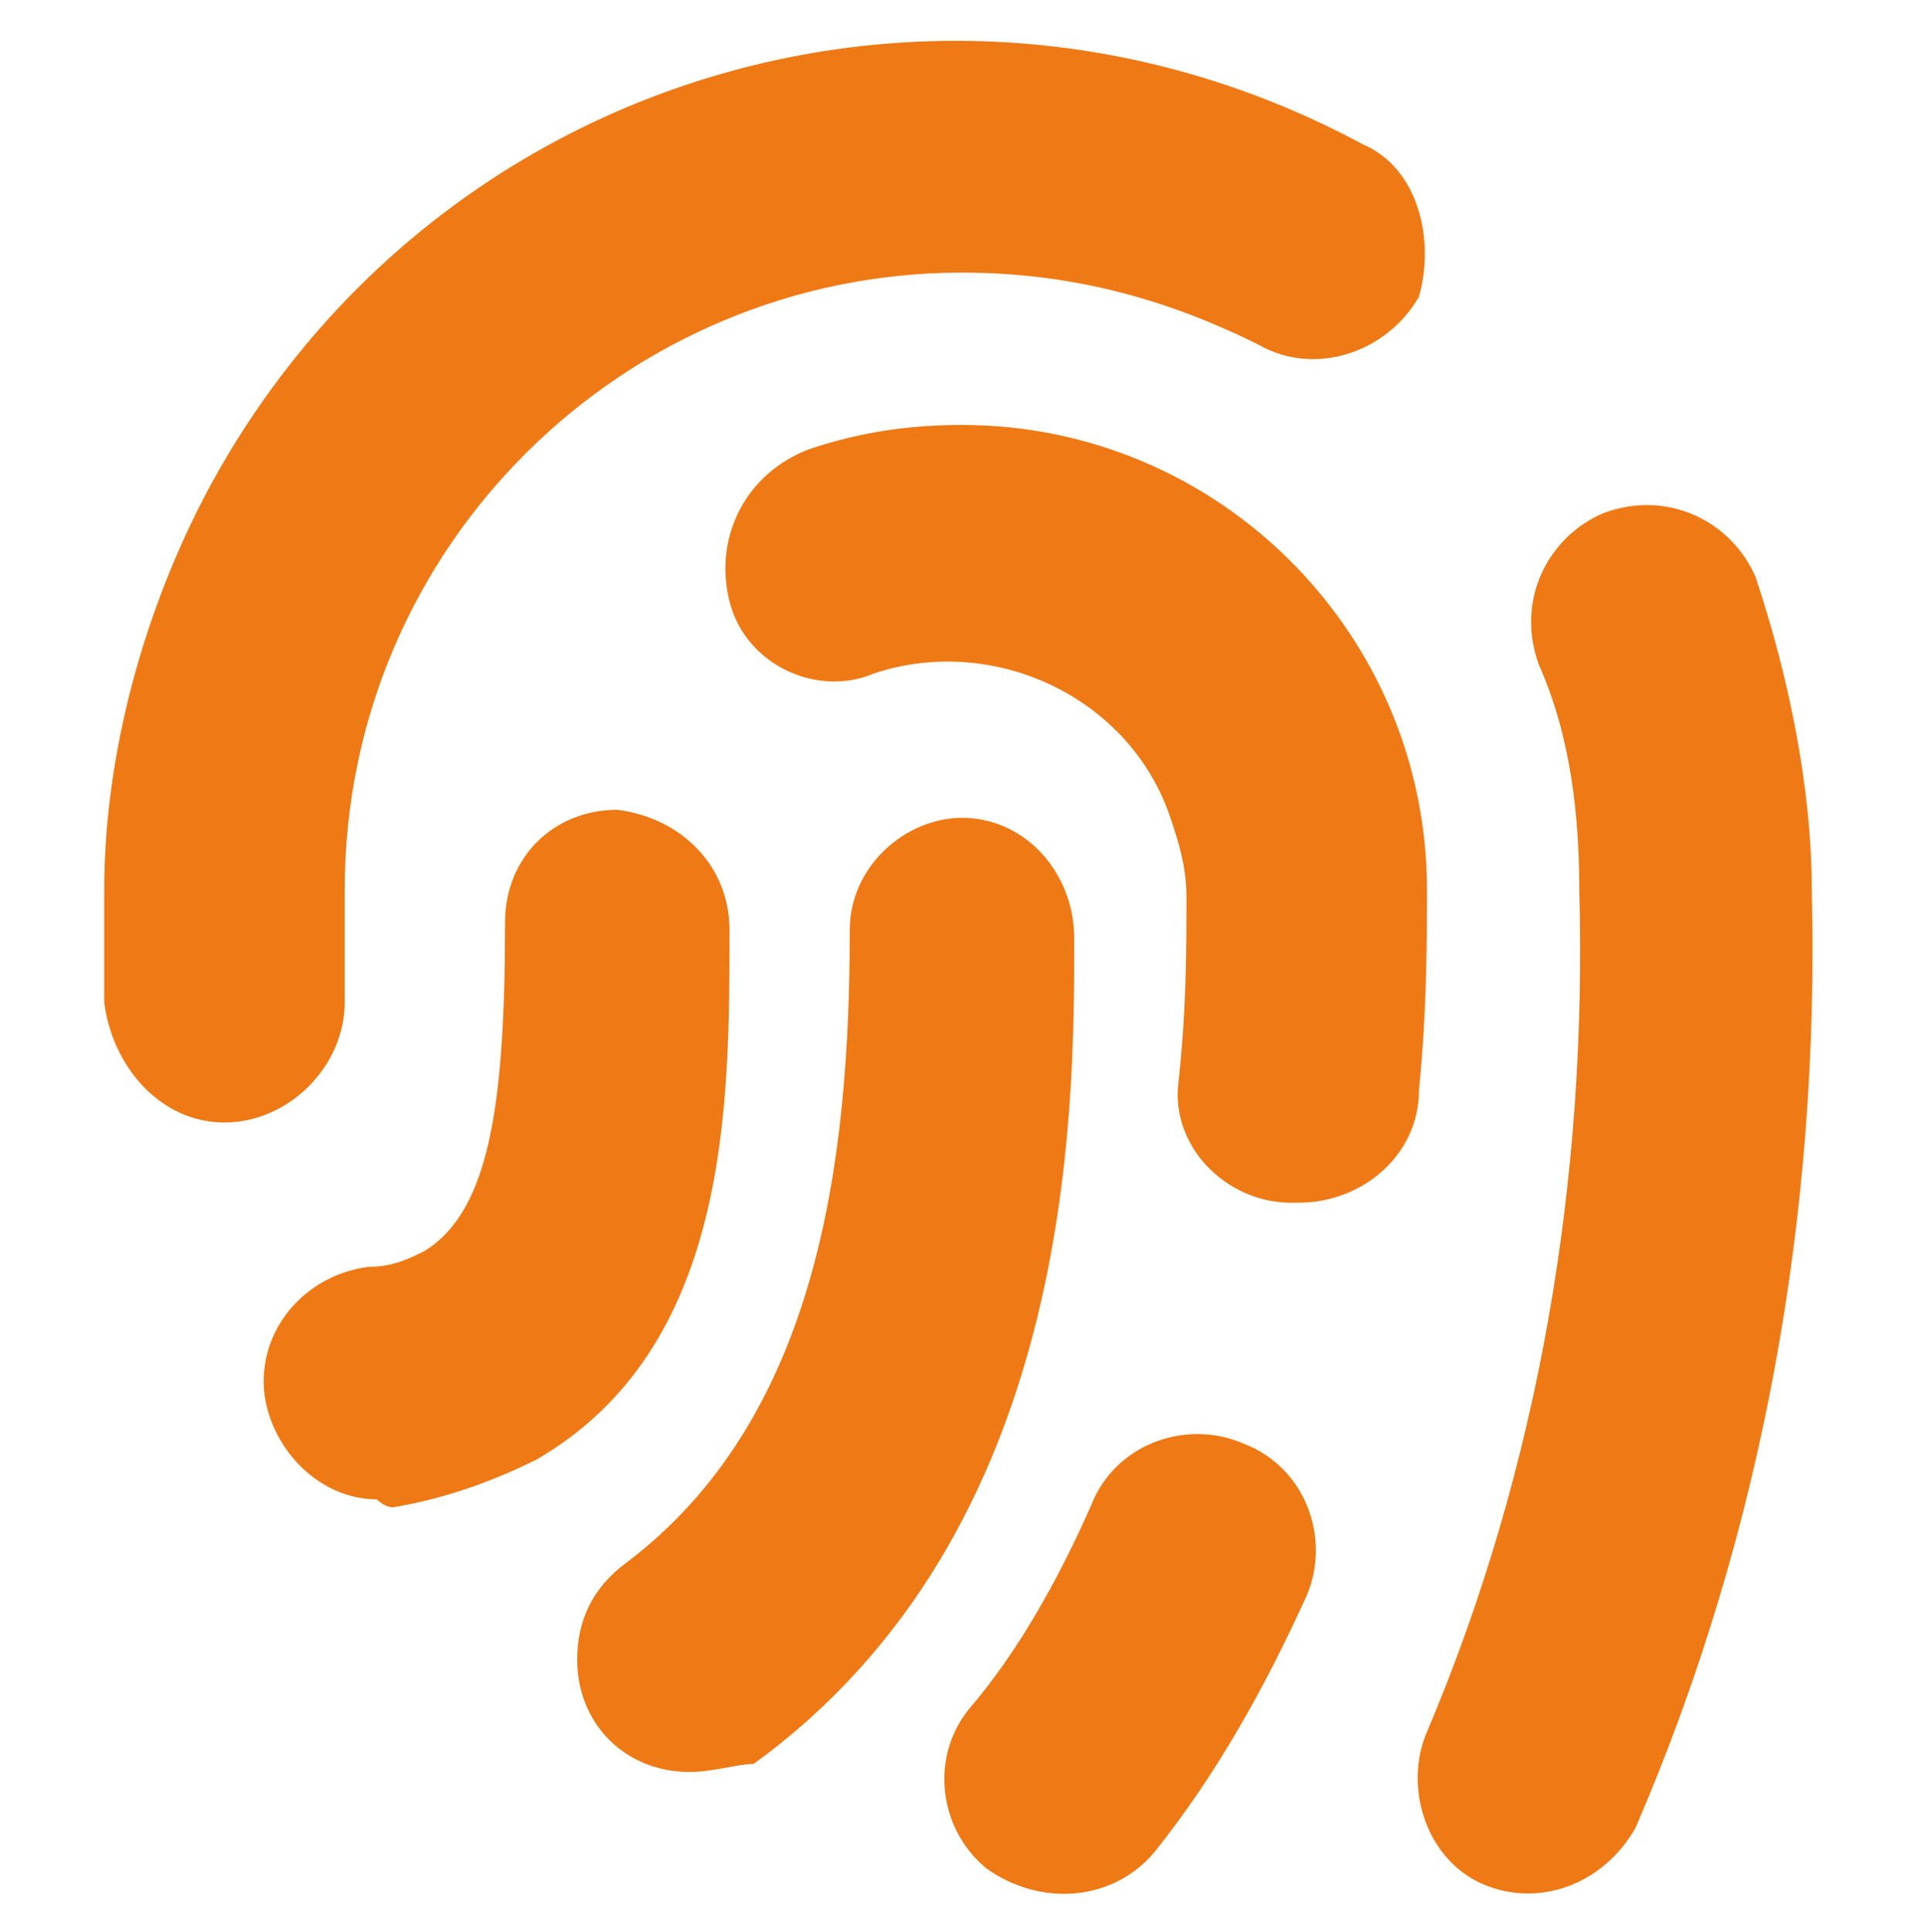
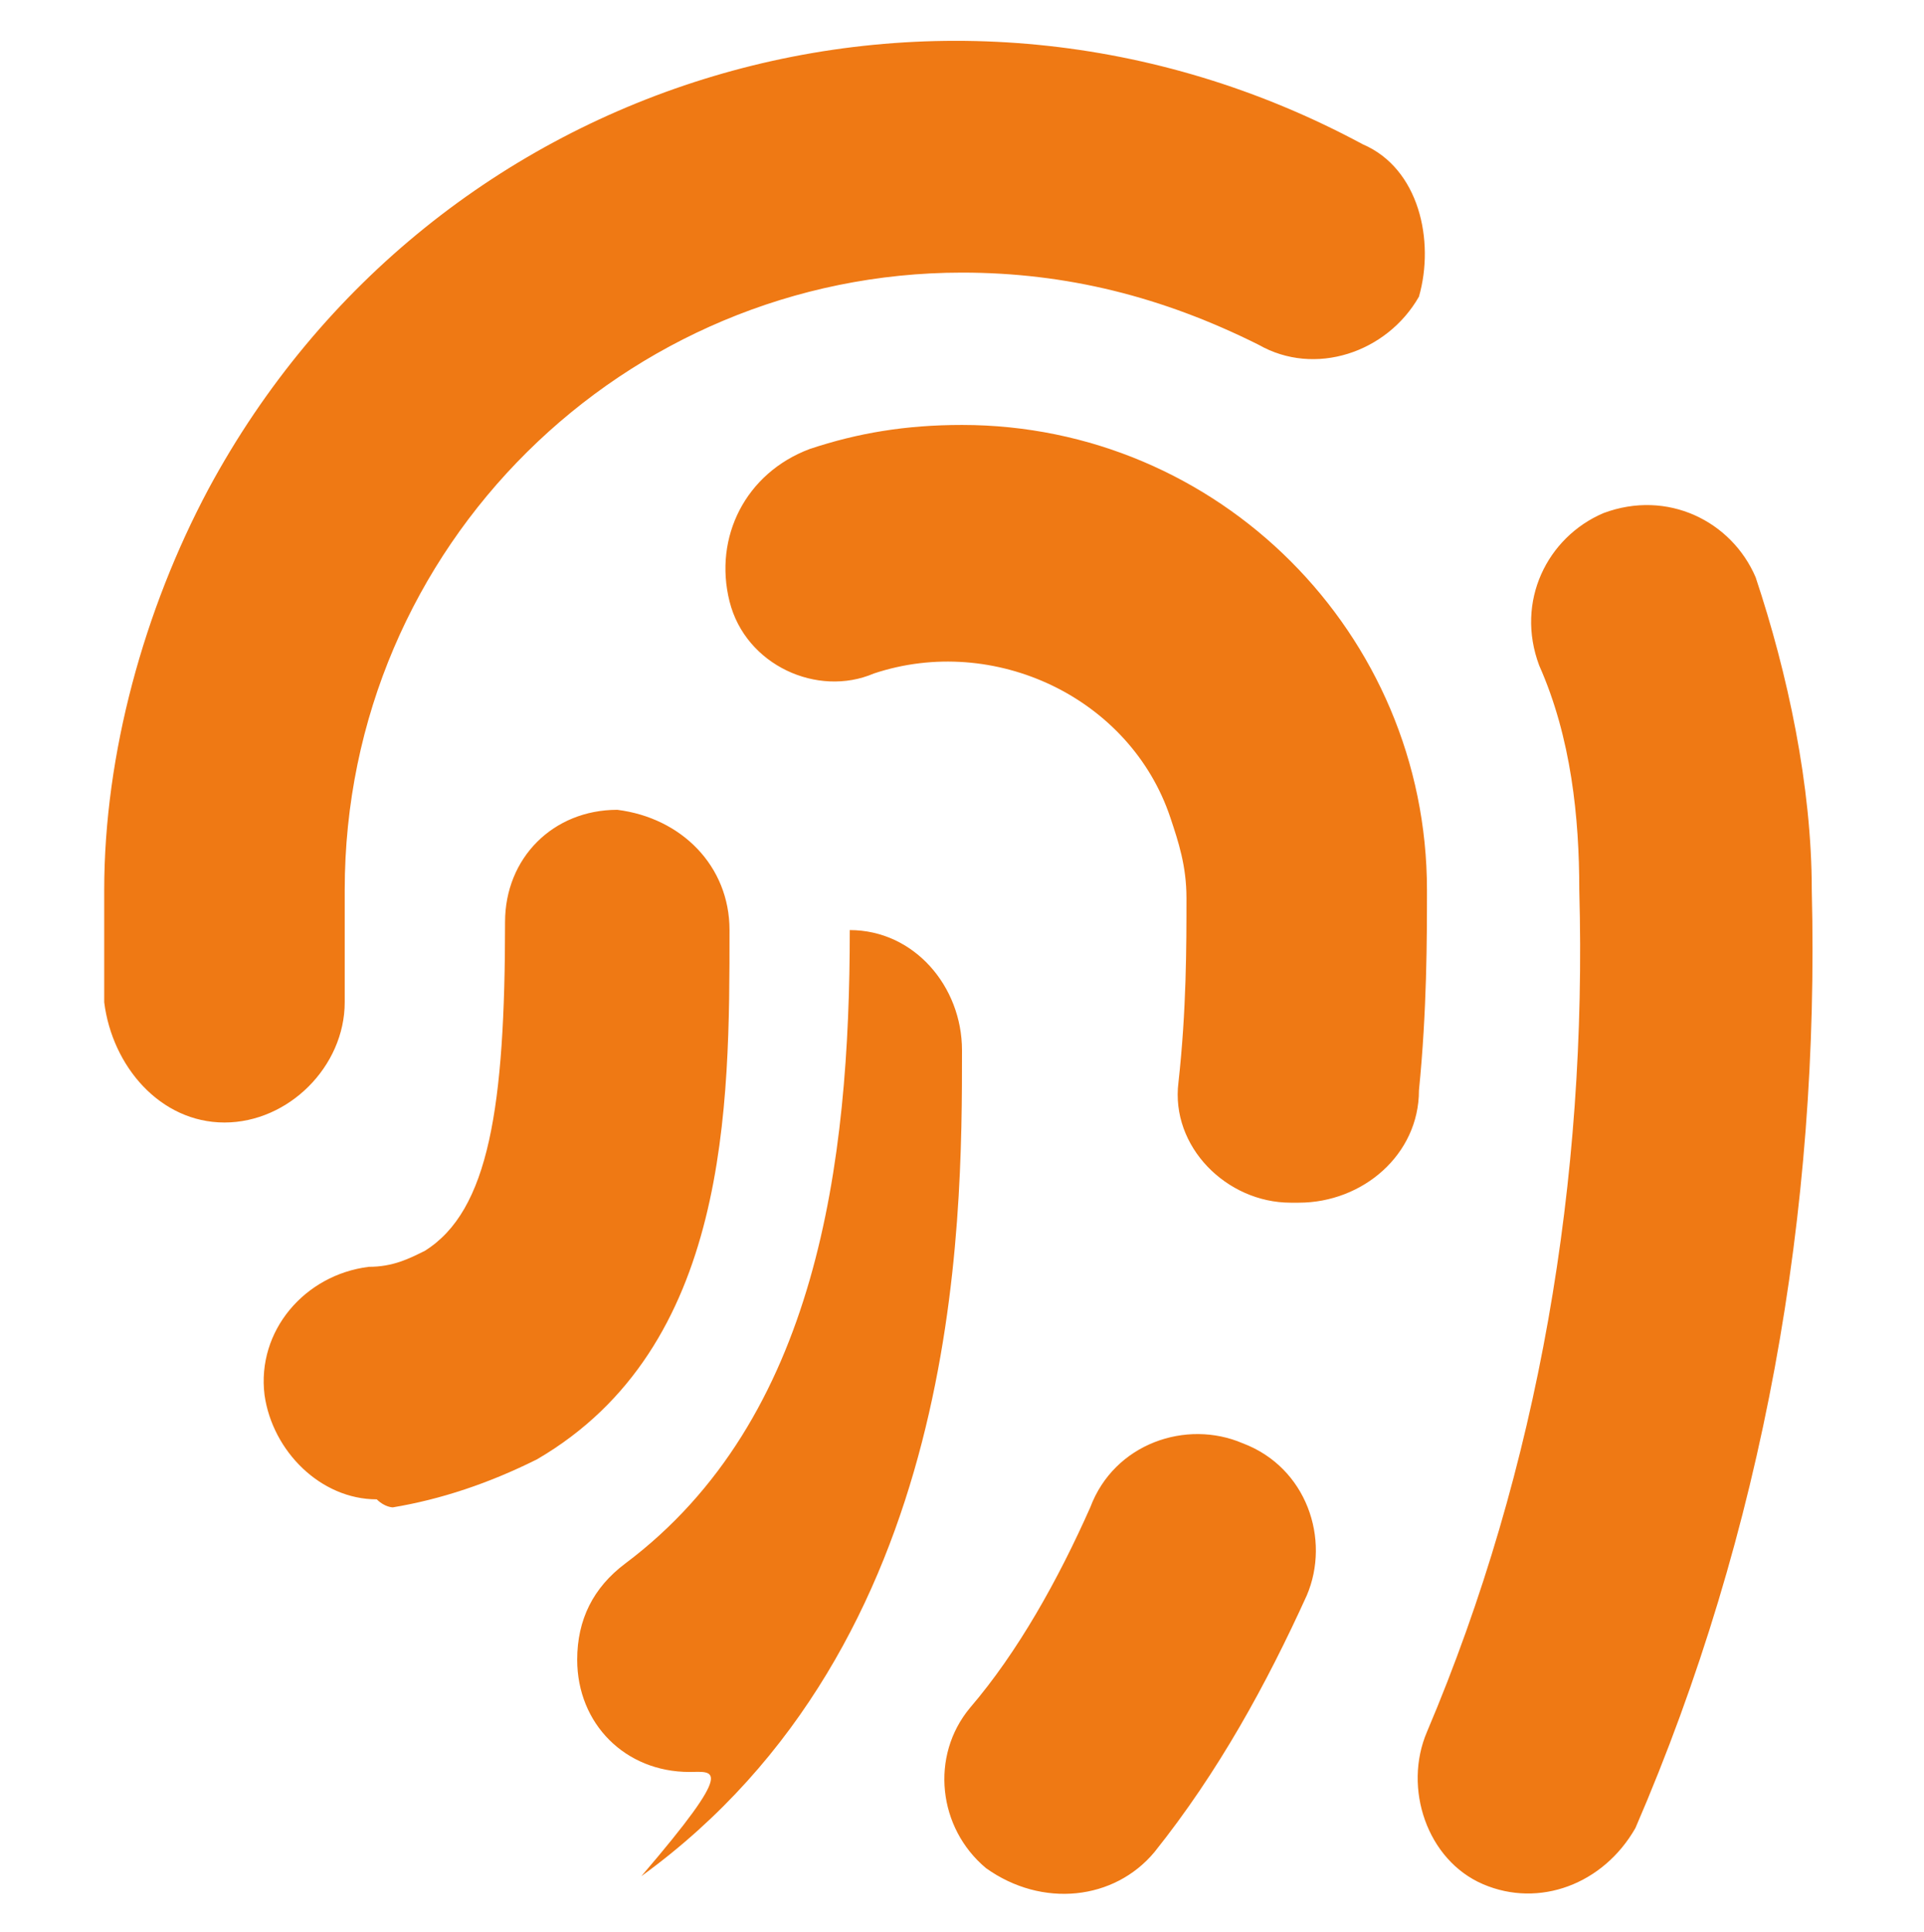
<svg xmlns="http://www.w3.org/2000/svg" version="1.1" id="Layer_1" x="0px" y="0px" viewBox="0 0 24 24.1" style="enable-background:new 0 0 24 24.1;" xml:space="preserve">
  <style type="text/css">
	.st0{fill:#EF7914;}
</style>
  <title>analizarForense</title>
-   <path class="st0" d="M8.6,22.1c-0.8,0-1.4-0.6-1.4-1.4c0-0.5,0.2-0.9,0.6-1.2c2.4-1.8,2.8-5,2.8-7.9c0-0.8,0.7-1.4,1.4-1.4h0  c0.8,0,1.4,0.7,1.4,1.5c0,0,0,0,0,0c0,2.2,0,7.4-4,10.3C9.2,22,8.9,22.1,8.6,22.1z M14.4,23.1c0.8-1,1.4-2.1,1.9-3.2  c0.3-0.7,0-1.6-0.8-1.9c-0.7-0.3-1.6,0-1.9,0.8l0,0c-0.4,0.9-0.9,1.8-1.5,2.5c-0.5,0.6-0.4,1.5,0.2,2C13,23.8,13.9,23.7,14.4,23.1  L14.4,23.1z M17.7,13.6c0.1-1,0.1-1.9,0.1-2.5c0-3.2-2.6-5.8-5.8-5.8c-0.7,0-1.3,0.1-1.9,0.3C9.3,5.9,8.9,6.7,9.1,7.5  s1.1,1.2,1.8,0.9c0,0,0,0,0,0c1.5-0.5,3.2,0.3,3.7,1.8c0.1,0.3,0.2,0.6,0.2,1c0,0.6,0,1.4-0.1,2.3c-0.1,0.8,0.6,1.5,1.4,1.5  c0,0,0,0,0,0c0,0,0.1,0,0.1,0C17,15,17.7,14.4,17.7,13.6L17.7,13.6z M4.9,18.8c0.6-0.1,1.2-0.3,1.8-0.6c2.4-1.4,2.4-4.4,2.4-6.6  c0-0.8-0.6-1.4-1.4-1.5c0,0,0,0,0,0h0c-0.8,0-1.4,0.6-1.4,1.4c0,2.3-0.2,3.6-1,4.1c-0.2,0.1-0.4,0.2-0.7,0.2  c-0.8,0.1-1.4,0.8-1.3,1.6c0.1,0.7,0.7,1.3,1.4,1.3C4.8,18.8,4.9,18.8,4.9,18.8z M20.4,22.8c1.6-3.7,2.3-7.7,2.2-11.7  c0-1.3-0.3-2.7-0.7-3.9c-0.3-0.7-1.1-1.1-1.9-0.8c-0.7,0.3-1.1,1.1-0.8,1.9c0.4,0.9,0.5,1.9,0.5,2.8c0.1,3.6-0.5,7.2-1.9,10.5  c-0.3,0.7,0,1.6,0.7,1.9C19.2,23.8,20,23.5,20.4,22.8L20.4,22.8L20.4,22.8z M4.3,12.5v-1.4c0-4.3,3.5-7.7,7.7-7.7  c1.3,0,2.5,0.3,3.7,0.9c0.7,0.4,1.6,0.1,2-0.6C17.9,3,17.7,2.1,17,1.8C11.8-1,5.4,0.9,2.6,6.1c-0.8,1.5-1.3,3.3-1.3,5v1.4  C1.4,13.3,2,14,2.8,14S4.3,13.3,4.3,12.5z" />
+   <path class="st0" d="M8.6,22.1c-0.8,0-1.4-0.6-1.4-1.4c0-0.5,0.2-0.9,0.6-1.2c2.4-1.8,2.8-5,2.8-7.9h0  c0.8,0,1.4,0.7,1.4,1.5c0,0,0,0,0,0c0,2.2,0,7.4-4,10.3C9.2,22,8.9,22.1,8.6,22.1z M14.4,23.1c0.8-1,1.4-2.1,1.9-3.2  c0.3-0.7,0-1.6-0.8-1.9c-0.7-0.3-1.6,0-1.9,0.8l0,0c-0.4,0.9-0.9,1.8-1.5,2.5c-0.5,0.6-0.4,1.5,0.2,2C13,23.8,13.9,23.7,14.4,23.1  L14.4,23.1z M17.7,13.6c0.1-1,0.1-1.9,0.1-2.5c0-3.2-2.6-5.8-5.8-5.8c-0.7,0-1.3,0.1-1.9,0.3C9.3,5.9,8.9,6.7,9.1,7.5  s1.1,1.2,1.8,0.9c0,0,0,0,0,0c1.5-0.5,3.2,0.3,3.7,1.8c0.1,0.3,0.2,0.6,0.2,1c0,0.6,0,1.4-0.1,2.3c-0.1,0.8,0.6,1.5,1.4,1.5  c0,0,0,0,0,0c0,0,0.1,0,0.1,0C17,15,17.7,14.4,17.7,13.6L17.7,13.6z M4.9,18.8c0.6-0.1,1.2-0.3,1.8-0.6c2.4-1.4,2.4-4.4,2.4-6.6  c0-0.8-0.6-1.4-1.4-1.5c0,0,0,0,0,0h0c-0.8,0-1.4,0.6-1.4,1.4c0,2.3-0.2,3.6-1,4.1c-0.2,0.1-0.4,0.2-0.7,0.2  c-0.8,0.1-1.4,0.8-1.3,1.6c0.1,0.7,0.7,1.3,1.4,1.3C4.8,18.8,4.9,18.8,4.9,18.8z M20.4,22.8c1.6-3.7,2.3-7.7,2.2-11.7  c0-1.3-0.3-2.7-0.7-3.9c-0.3-0.7-1.1-1.1-1.9-0.8c-0.7,0.3-1.1,1.1-0.8,1.9c0.4,0.9,0.5,1.9,0.5,2.8c0.1,3.6-0.5,7.2-1.9,10.5  c-0.3,0.7,0,1.6,0.7,1.9C19.2,23.8,20,23.5,20.4,22.8L20.4,22.8L20.4,22.8z M4.3,12.5v-1.4c0-4.3,3.5-7.7,7.7-7.7  c1.3,0,2.5,0.3,3.7,0.9c0.7,0.4,1.6,0.1,2-0.6C17.9,3,17.7,2.1,17,1.8C11.8-1,5.4,0.9,2.6,6.1c-0.8,1.5-1.3,3.3-1.3,5v1.4  C1.4,13.3,2,14,2.8,14S4.3,13.3,4.3,12.5z" />
</svg>